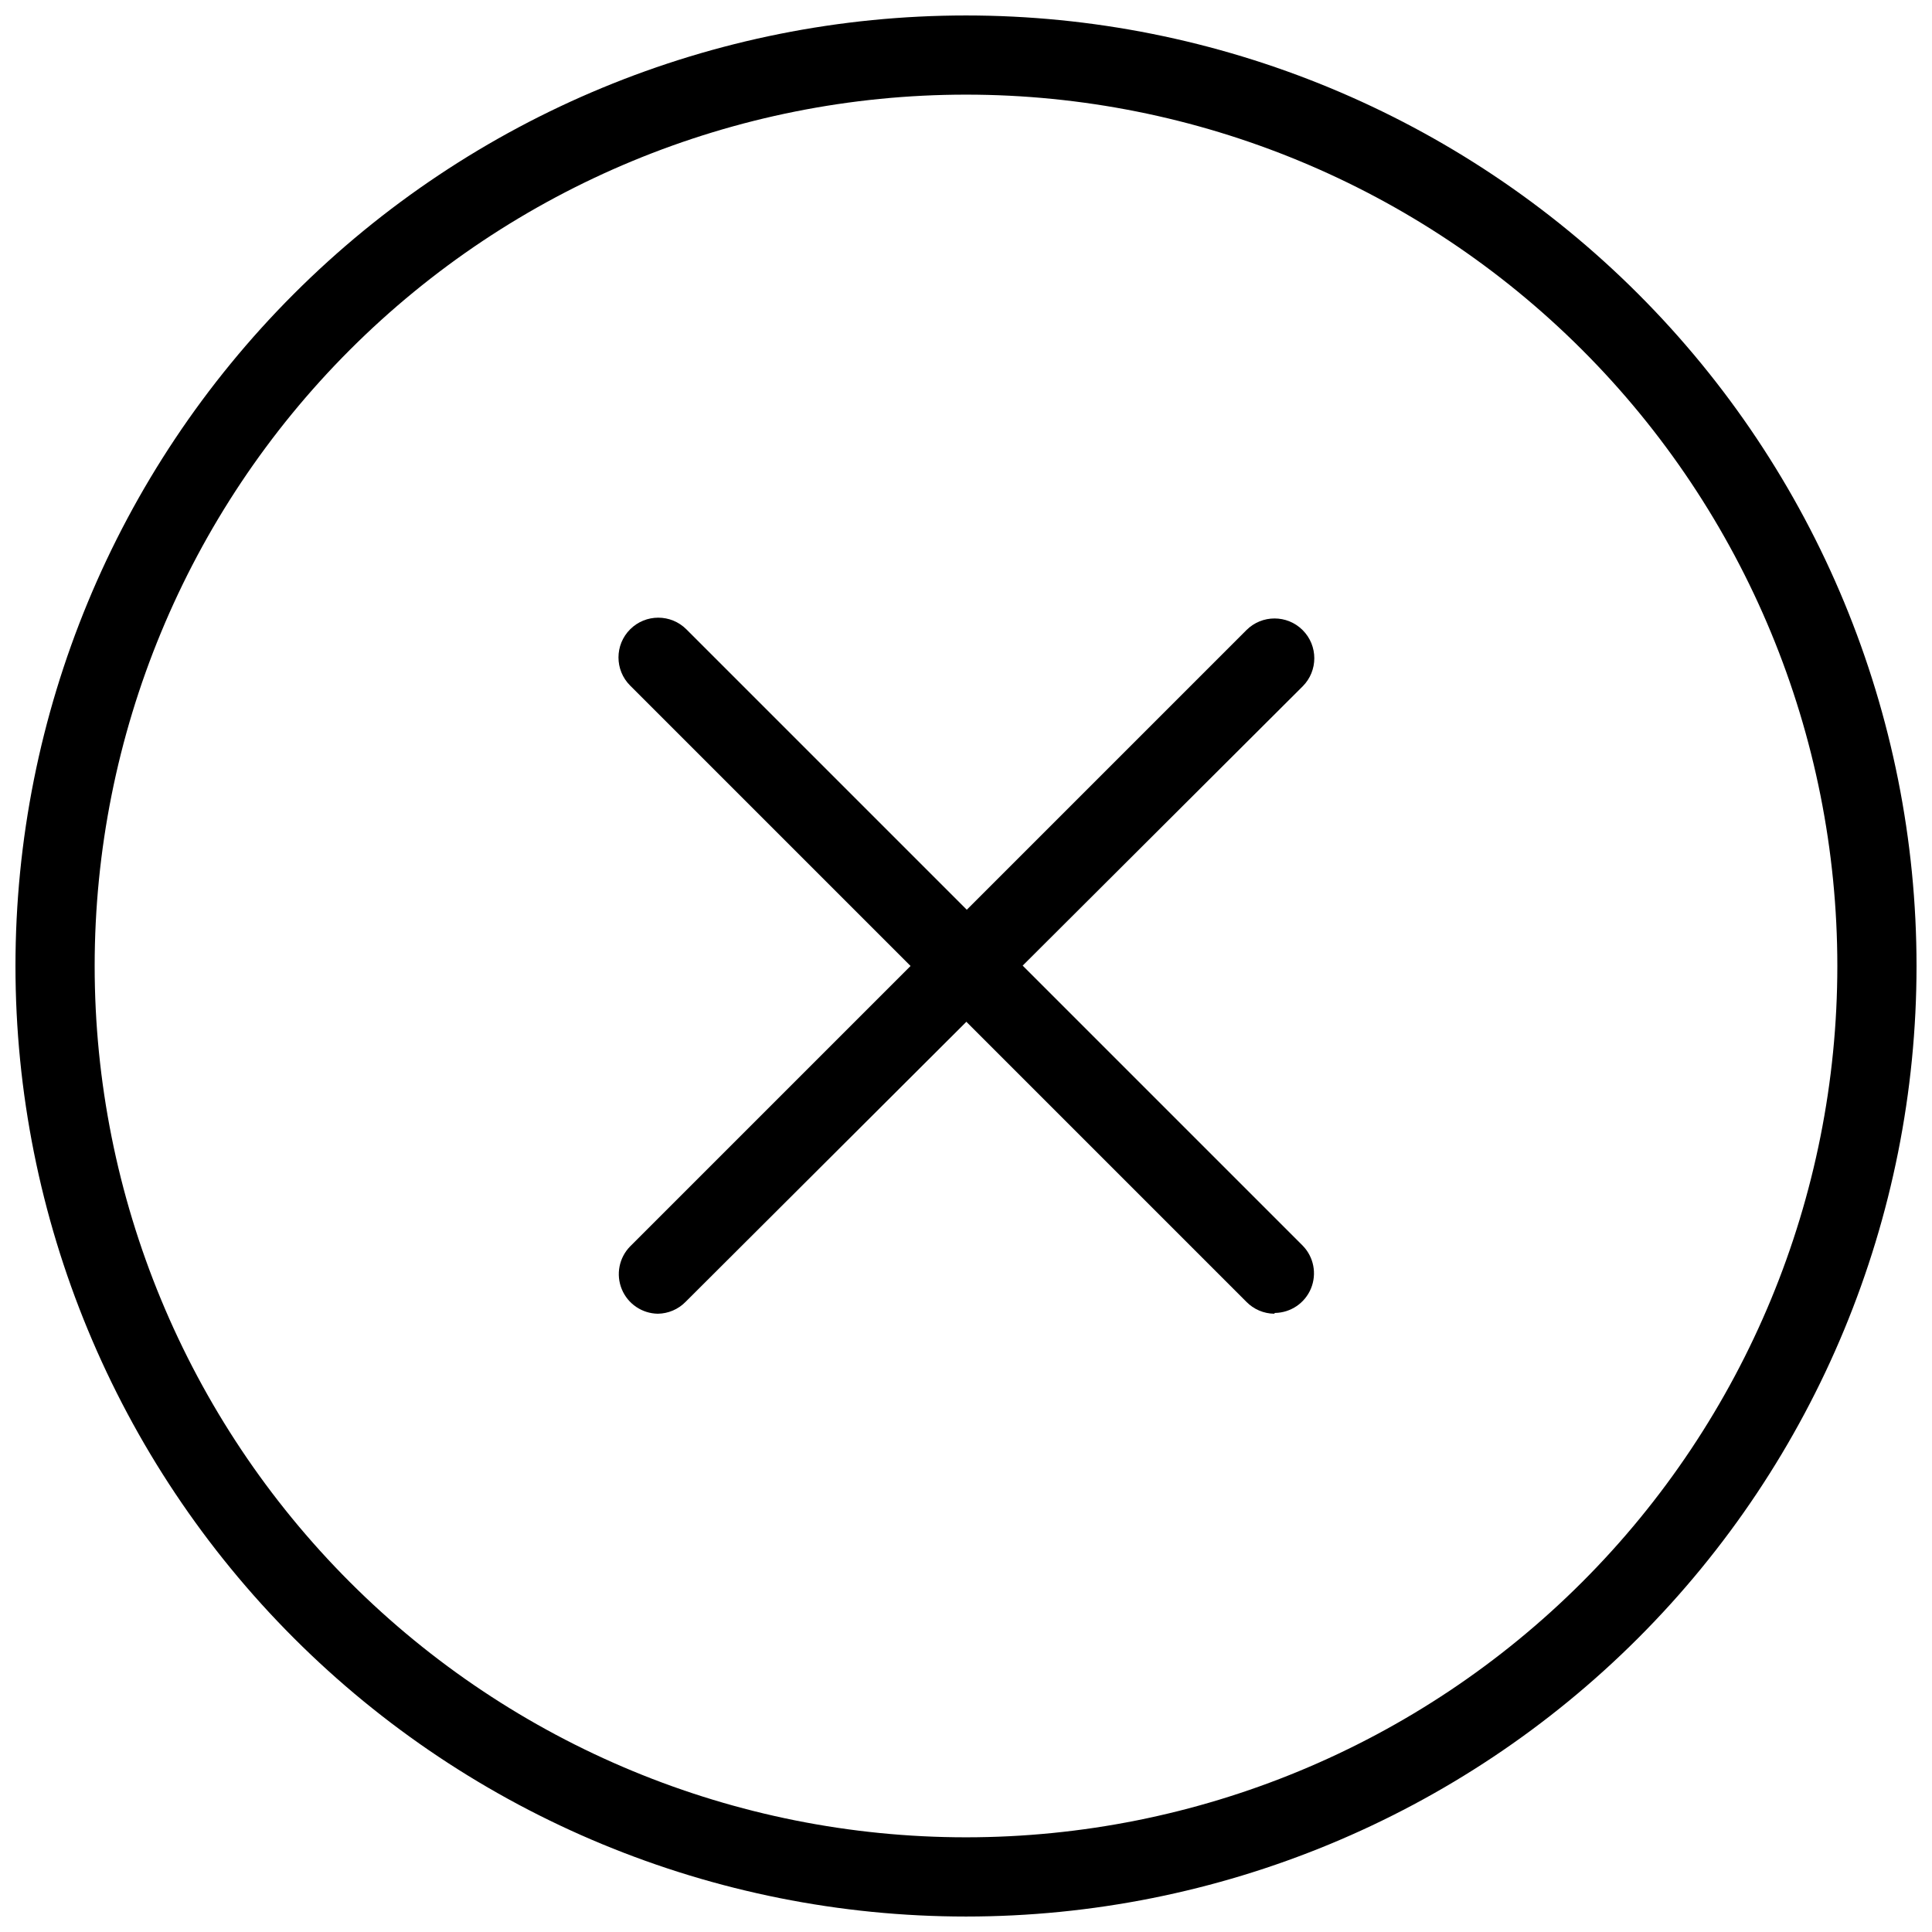
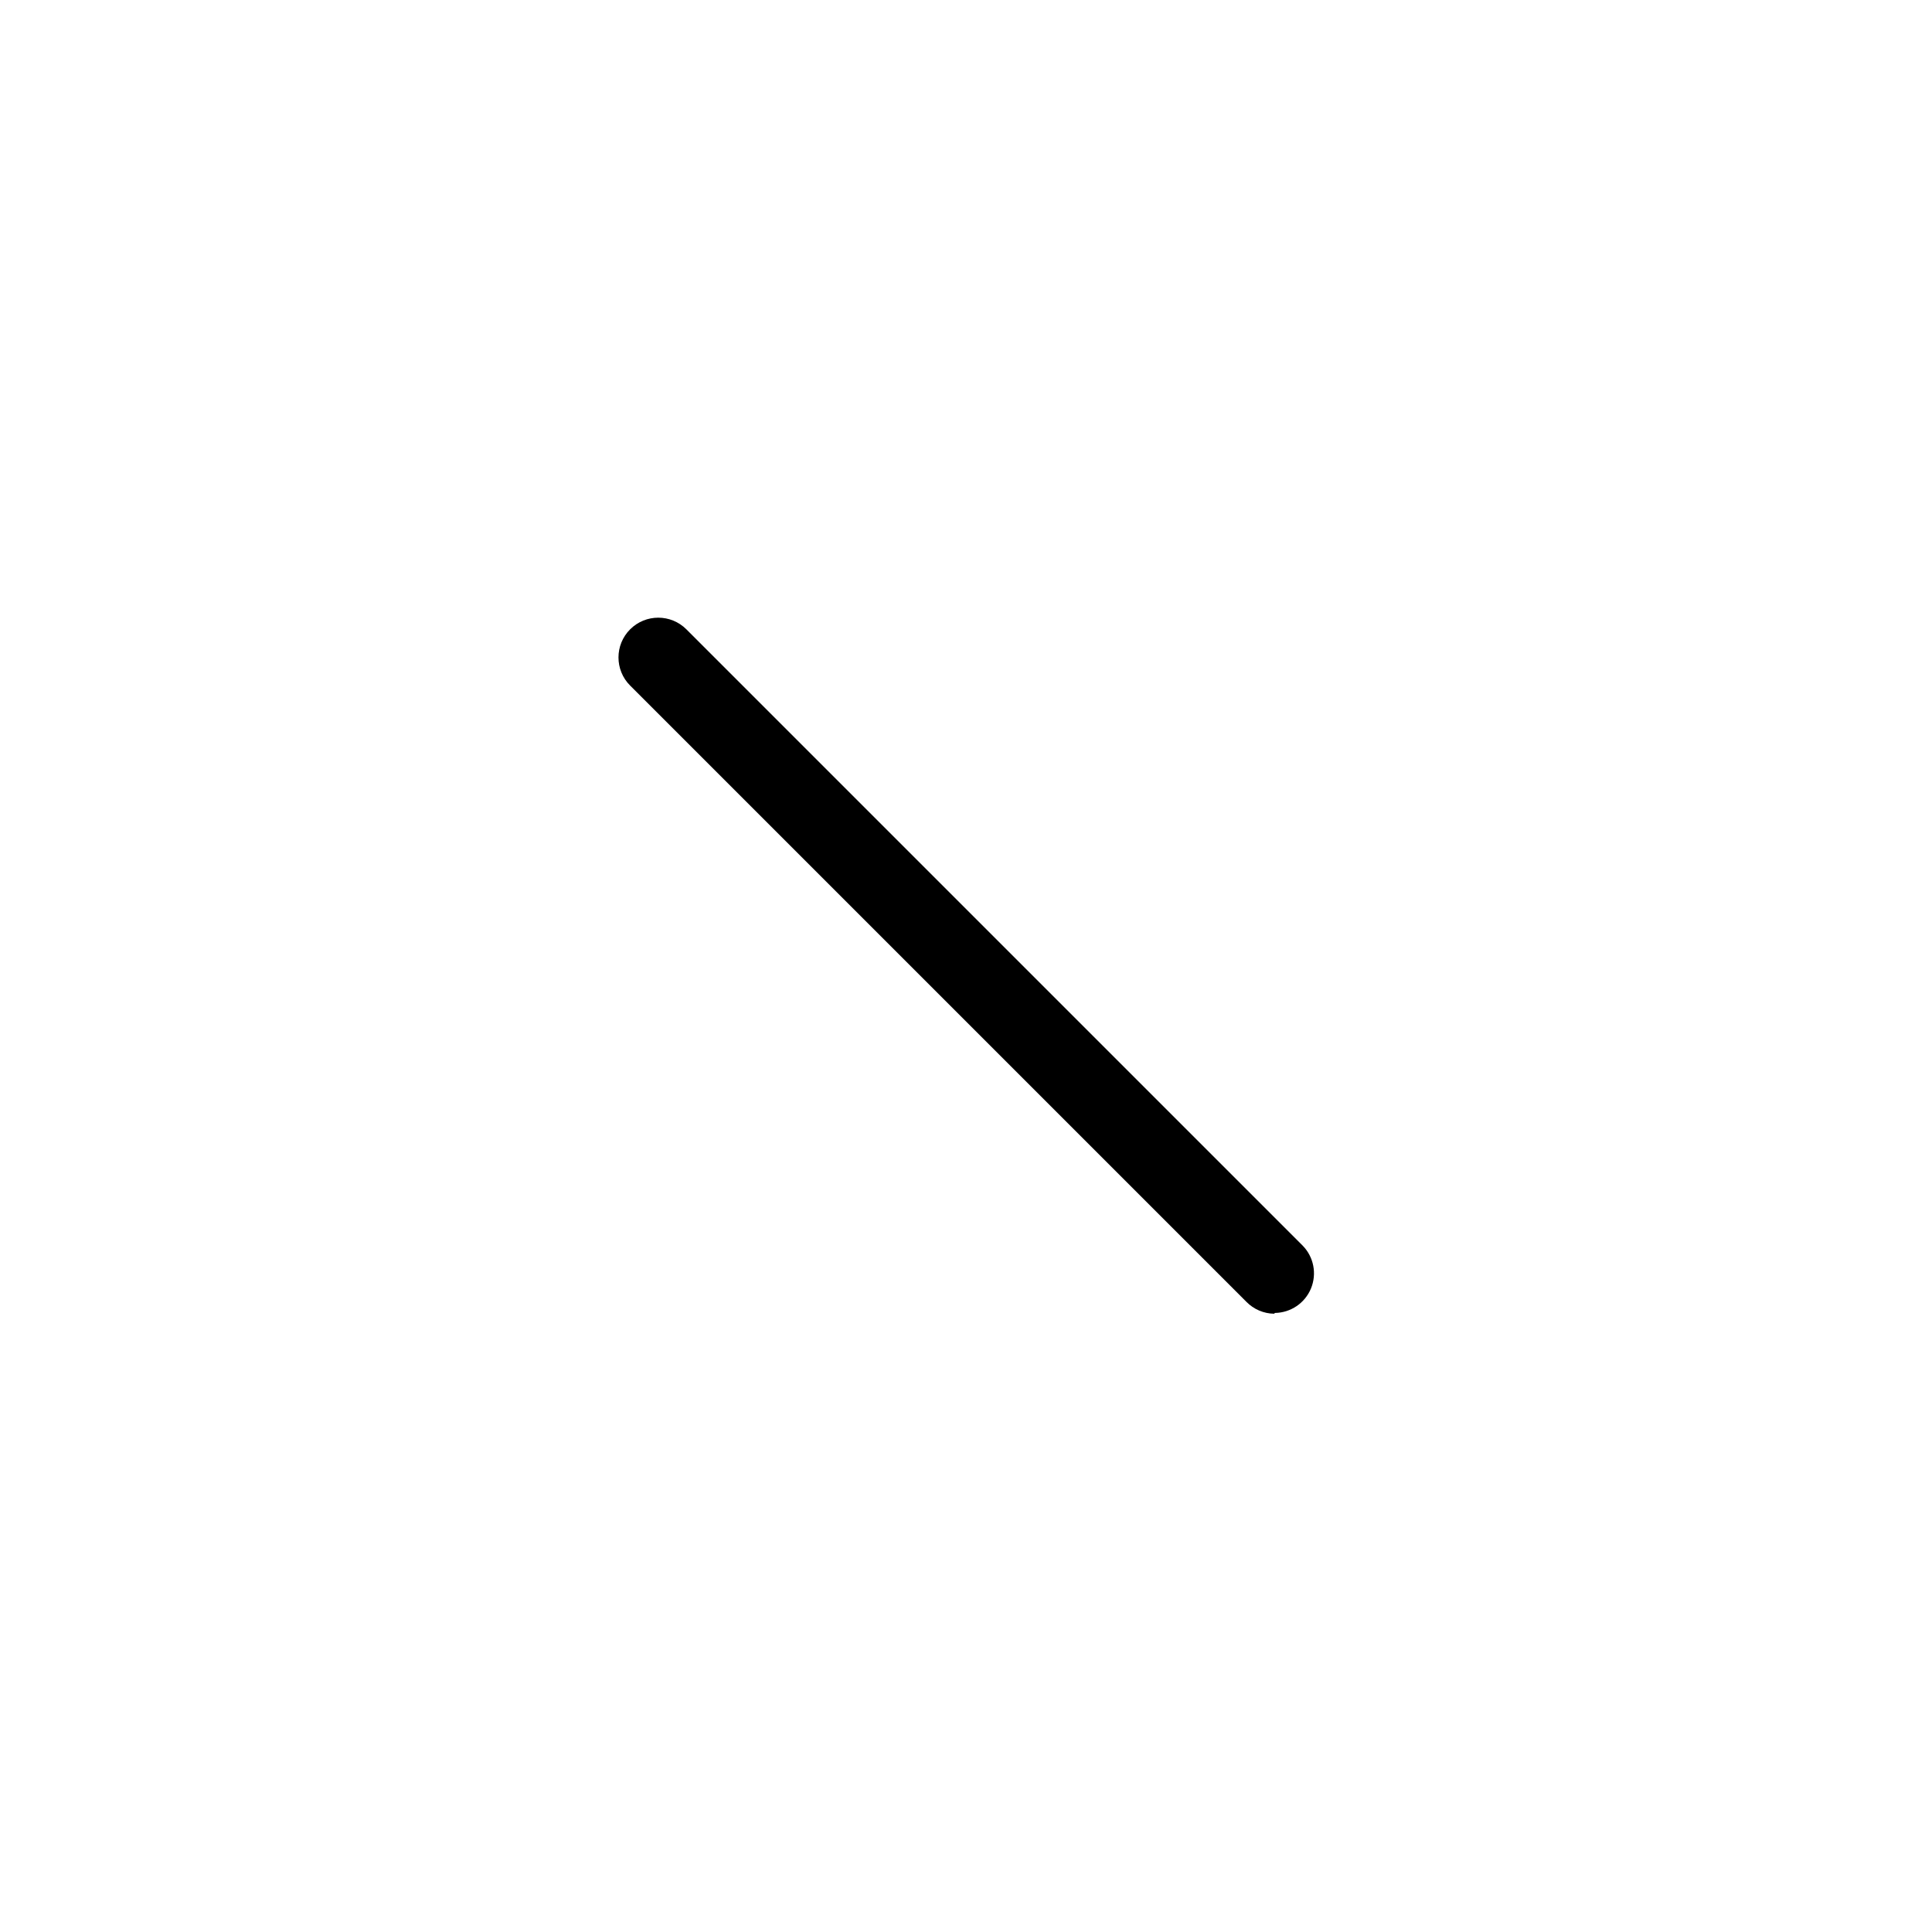
<svg xmlns="http://www.w3.org/2000/svg" width="800px" height="800px" version="1.1" viewBox="144 144 512 512">
  <defs>
    <clipPath id="a">
-       <path d="m148.09 148.09h503.81v503.81h-503.81z" />
-     </clipPath>
+       </clipPath>
  </defs>
  <g clip-path="url(#a)">
    <path d="m400 651.9c-66.812 0-130.88-26.539-178.12-73.781-47.242-47.242-73.781-111.31-73.781-178.12 0-66.812 26.539-130.88 73.781-178.12s111.31-73.781 178.12-73.781c66.809 0 130.88 26.539 178.12 73.781 47.242 47.242 73.781 111.31 73.781 178.12 0 66.809-26.539 130.88-73.781 178.12-47.242 47.242-111.31 73.781-178.12 73.781zm0-482.82c-61.242 0-119.98 24.328-163.28 67.633s-67.633 102.04-67.633 163.28 24.328 119.97 67.633 163.28c43.305 43.305 102.04 67.633 163.28 67.633s119.97-24.328 163.28-67.633c43.305-43.305 67.633-102.04 67.633-163.28s-24.328-119.98-67.633-163.28c-43.305-43.305-102.04-67.633-163.28-67.633z" />
  </g>
-   <path d="m318.34 492.15c-4.199-0.059-7.961-2.613-9.559-6.496s-0.73-8.348 2.211-11.348l163.32-163.32c4.117-4.117 10.789-4.117 14.906 0 4.117 4.117 4.117 10.789 0 14.906l-163.53 163.11c-1.938 1.98-4.578 3.109-7.348 3.148z" />
  <path d="m481.66 492.15c-2.766-0.039-5.406-1.168-7.348-3.148l-163.32-163.32c-4.117-4.117-4.117-10.789 0-14.906 4.117-4.113 10.789-4.113 14.906 0l163.32 163.32v0.004c2.941 2.996 3.809 7.461 2.211 11.344-1.598 3.883-5.359 6.438-9.559 6.5z" />
</svg>